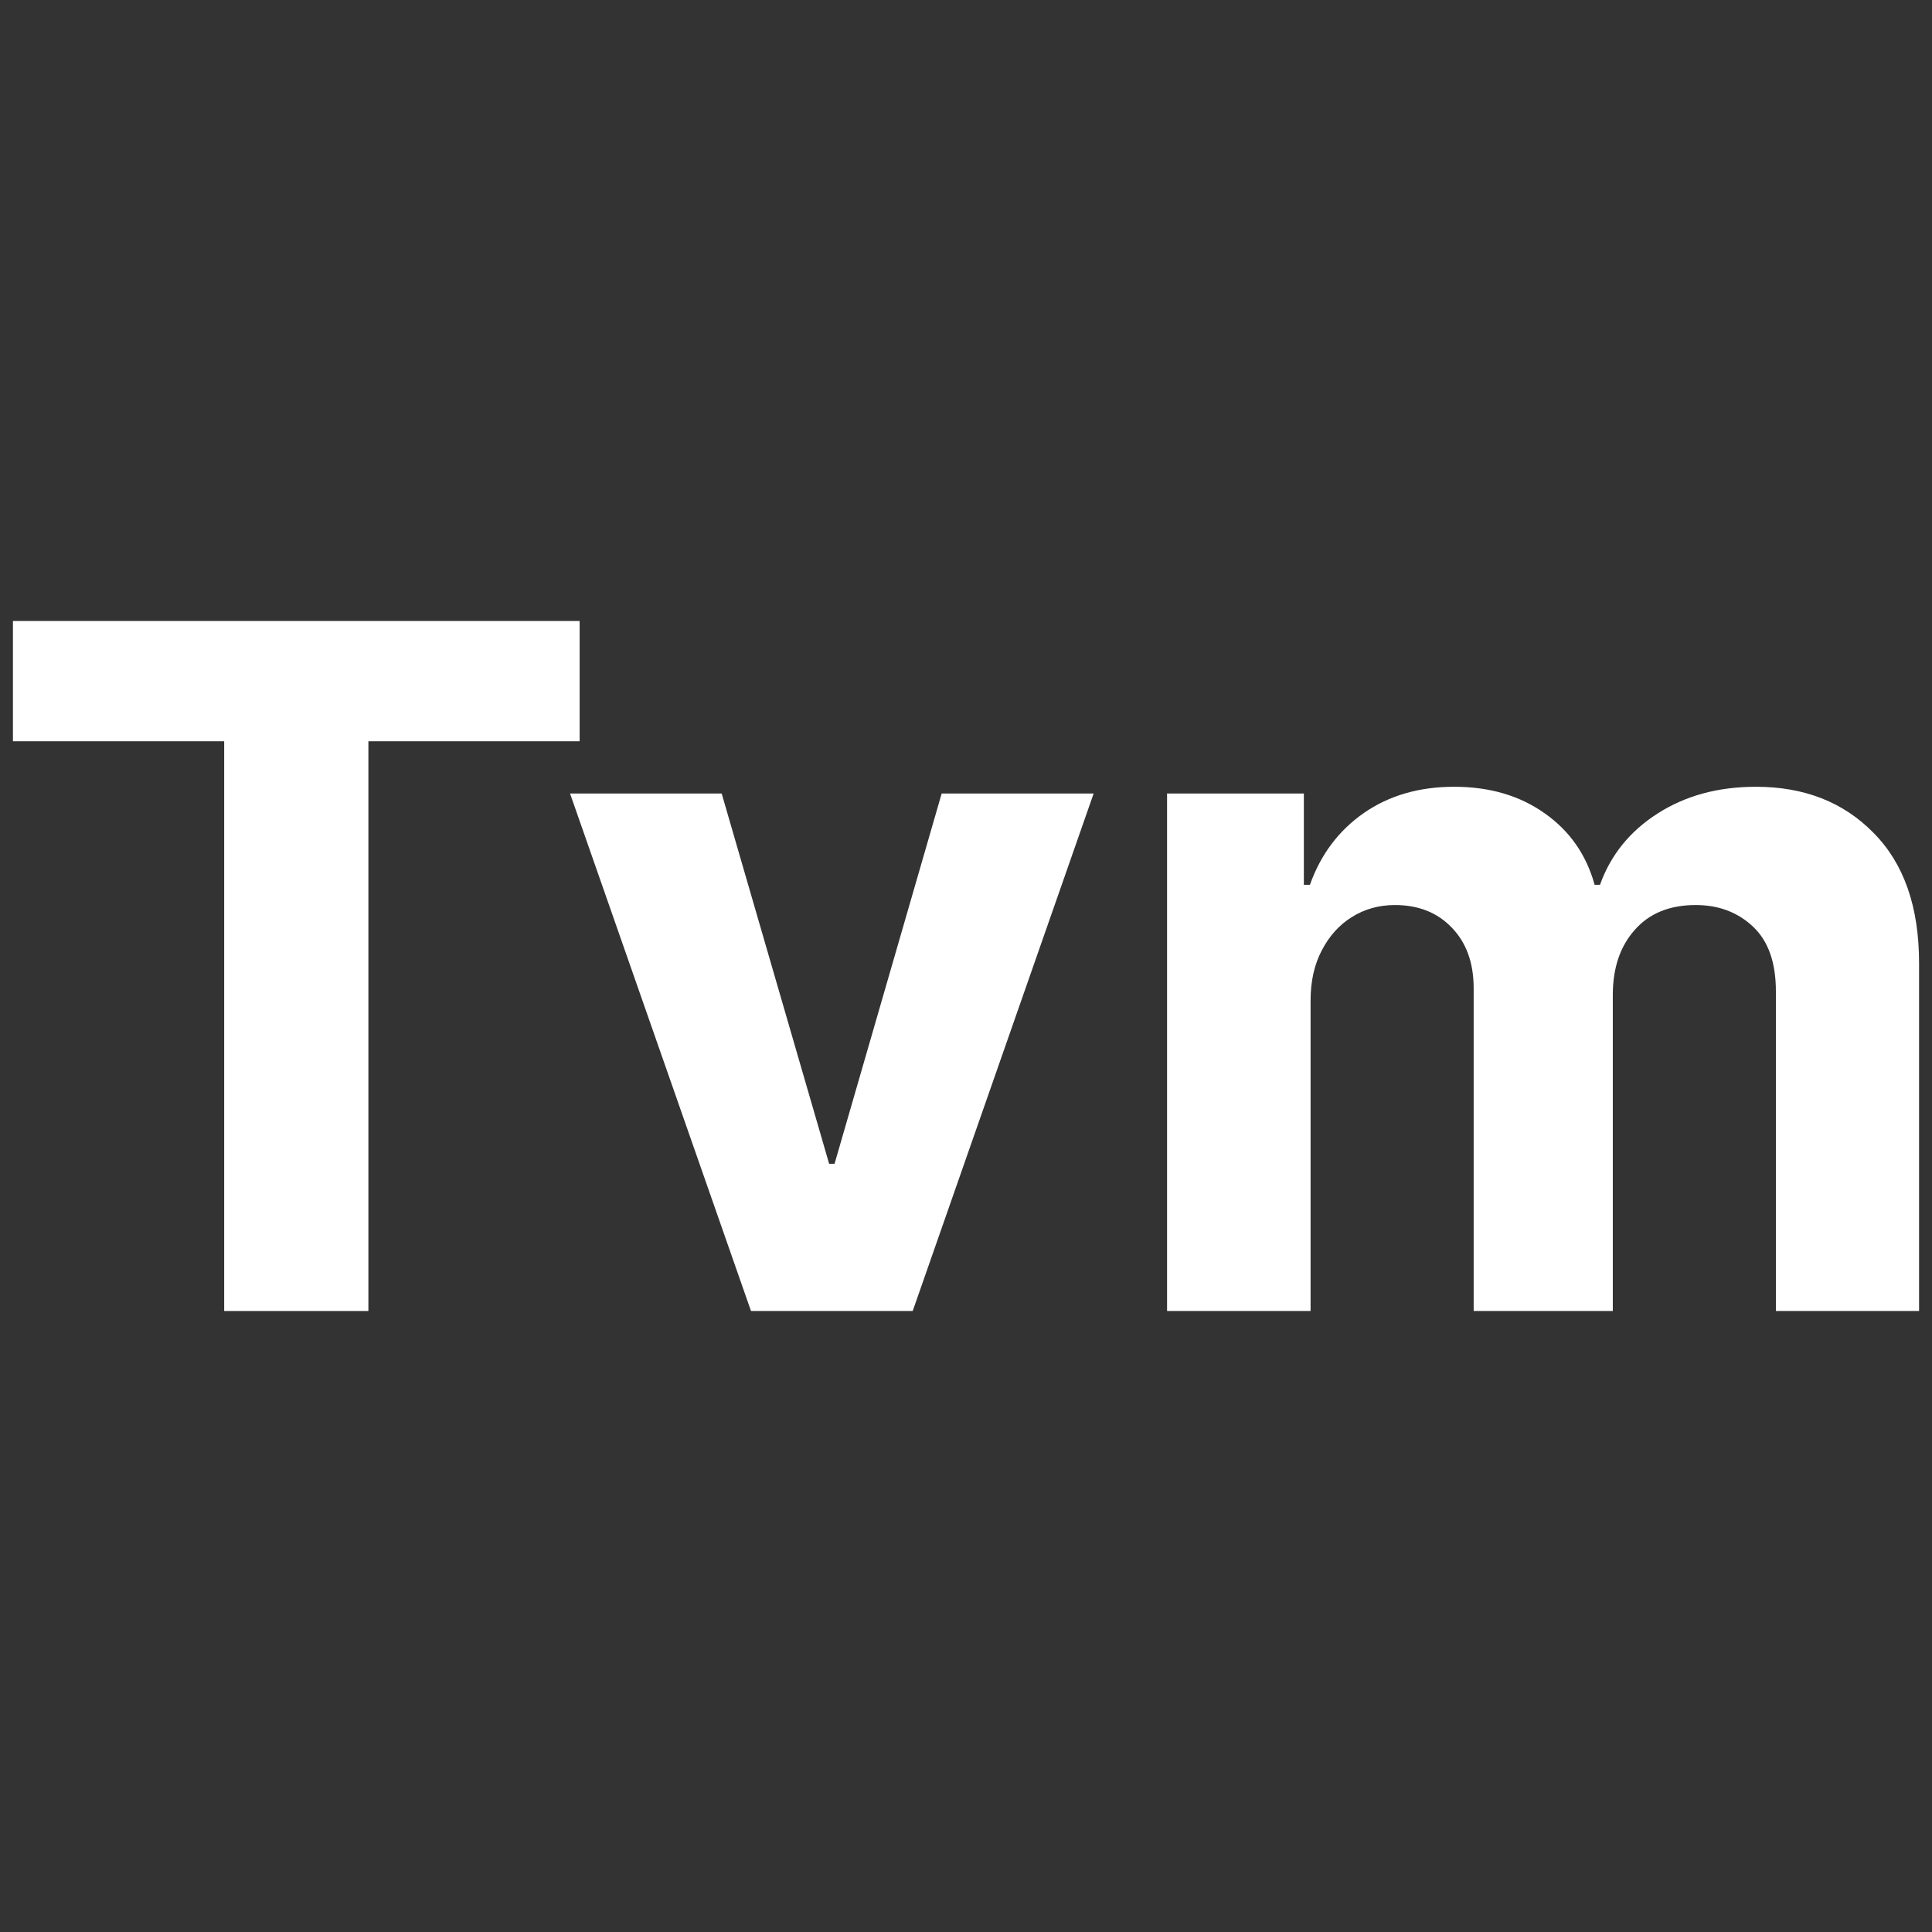
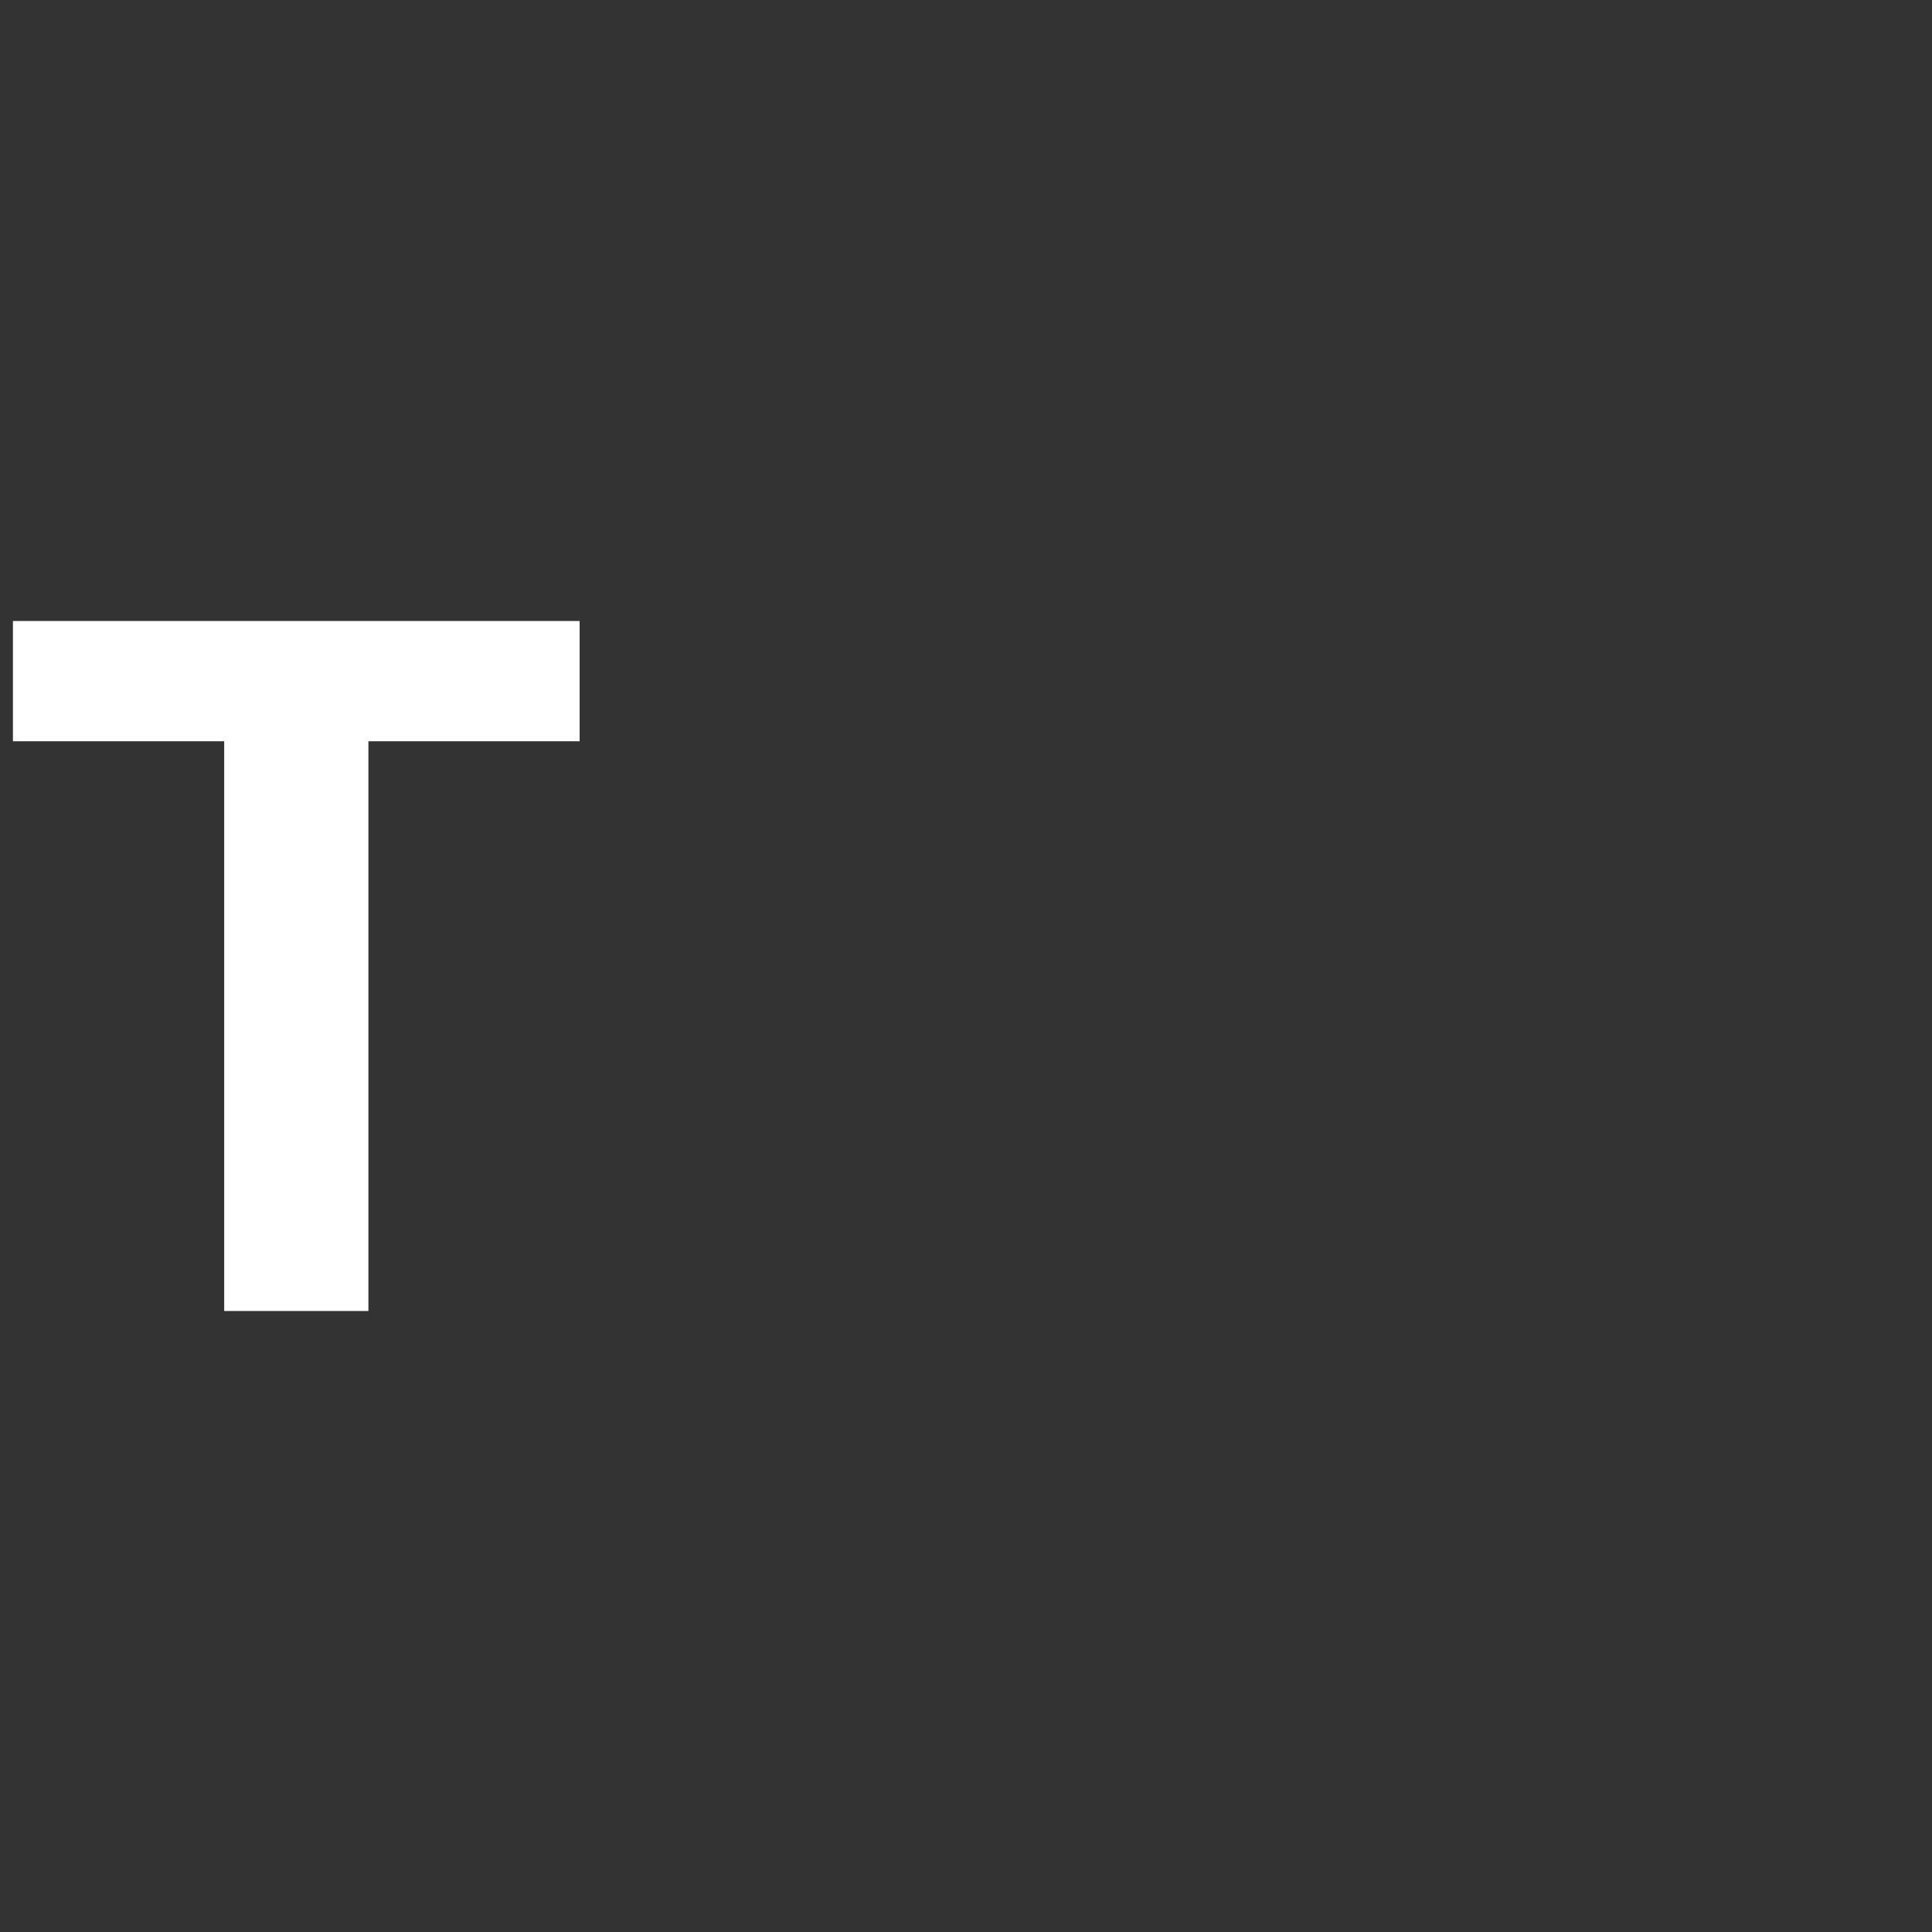
<svg xmlns="http://www.w3.org/2000/svg" width="56" height="56" viewBox="0 0 56 56" fill="none">
  <rect x="0" y="0" width="56" height="56" fill="#333333" stroke="none" />
-   <path d="M33.828 38V23H37.793V25.646H37.969C38.281 24.768 38.802 24.074 39.531 23.566C40.261 23.059 41.133 22.805 42.149 22.805C43.177 22.805 44.053 23.062 44.776 23.576C45.498 24.084 45.98 24.774 46.221 25.646H46.377C46.683 24.787 47.237 24.1 48.037 23.586C48.845 23.065 49.798 22.805 50.899 22.805C52.298 22.805 53.435 23.251 54.307 24.143C55.186 25.028 55.625 26.285 55.625 27.912V38H51.475V28.733C51.475 27.899 51.254 27.274 50.811 26.858C50.368 26.441 49.815 26.233 49.151 26.233C48.395 26.233 47.806 26.473 47.383 26.955C46.96 27.43 46.748 28.059 46.748 28.84V38H42.715V28.645C42.715 27.909 42.503 27.323 42.08 26.887C41.664 26.451 41.113 26.233 40.43 26.233C39.968 26.233 39.551 26.35 39.18 26.584C38.815 26.812 38.526 27.134 38.311 27.551C38.096 27.961 37.988 28.443 37.988 28.996V38H33.828Z" fill="white" />
-   <path d="M31.7 23L26.455 38H21.768L16.523 23H20.918L24.033 33.733H24.19L27.295 23H31.7Z" fill="white" />
  <path d="M0.375 21.486V18H16.801V21.486H10.678V38H6.498V21.486H0.375Z" fill="white" />
</svg>